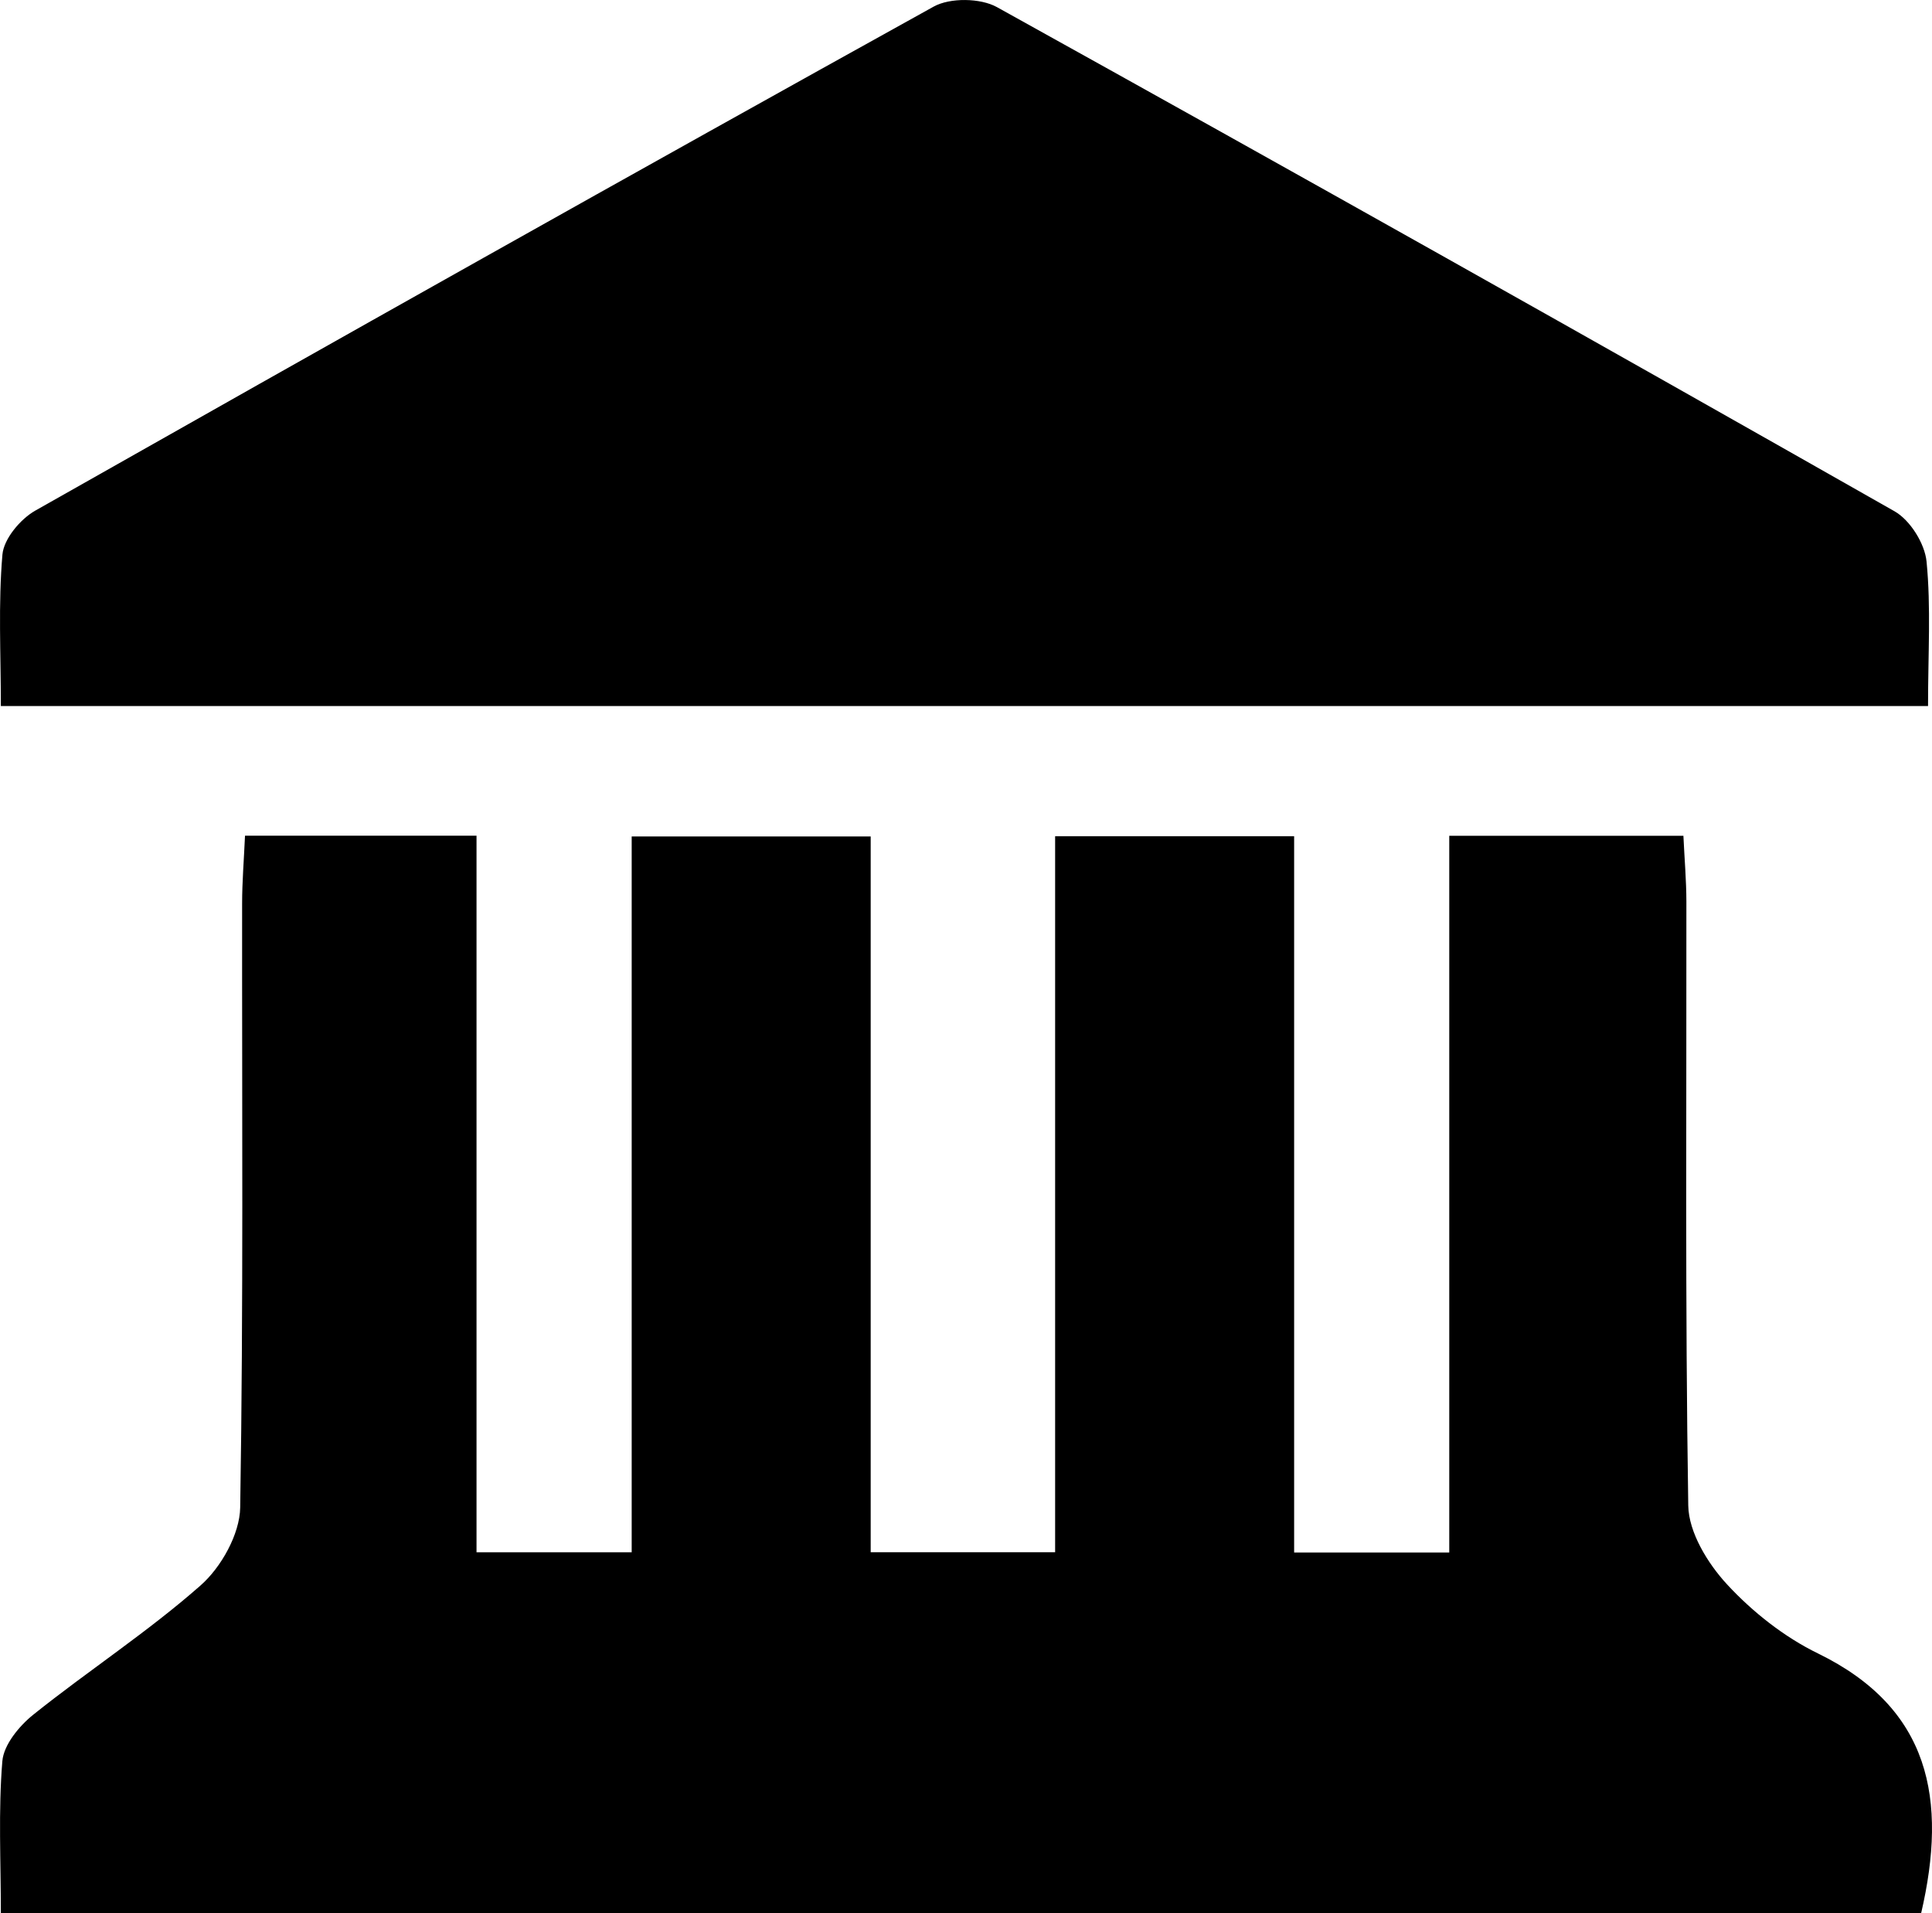
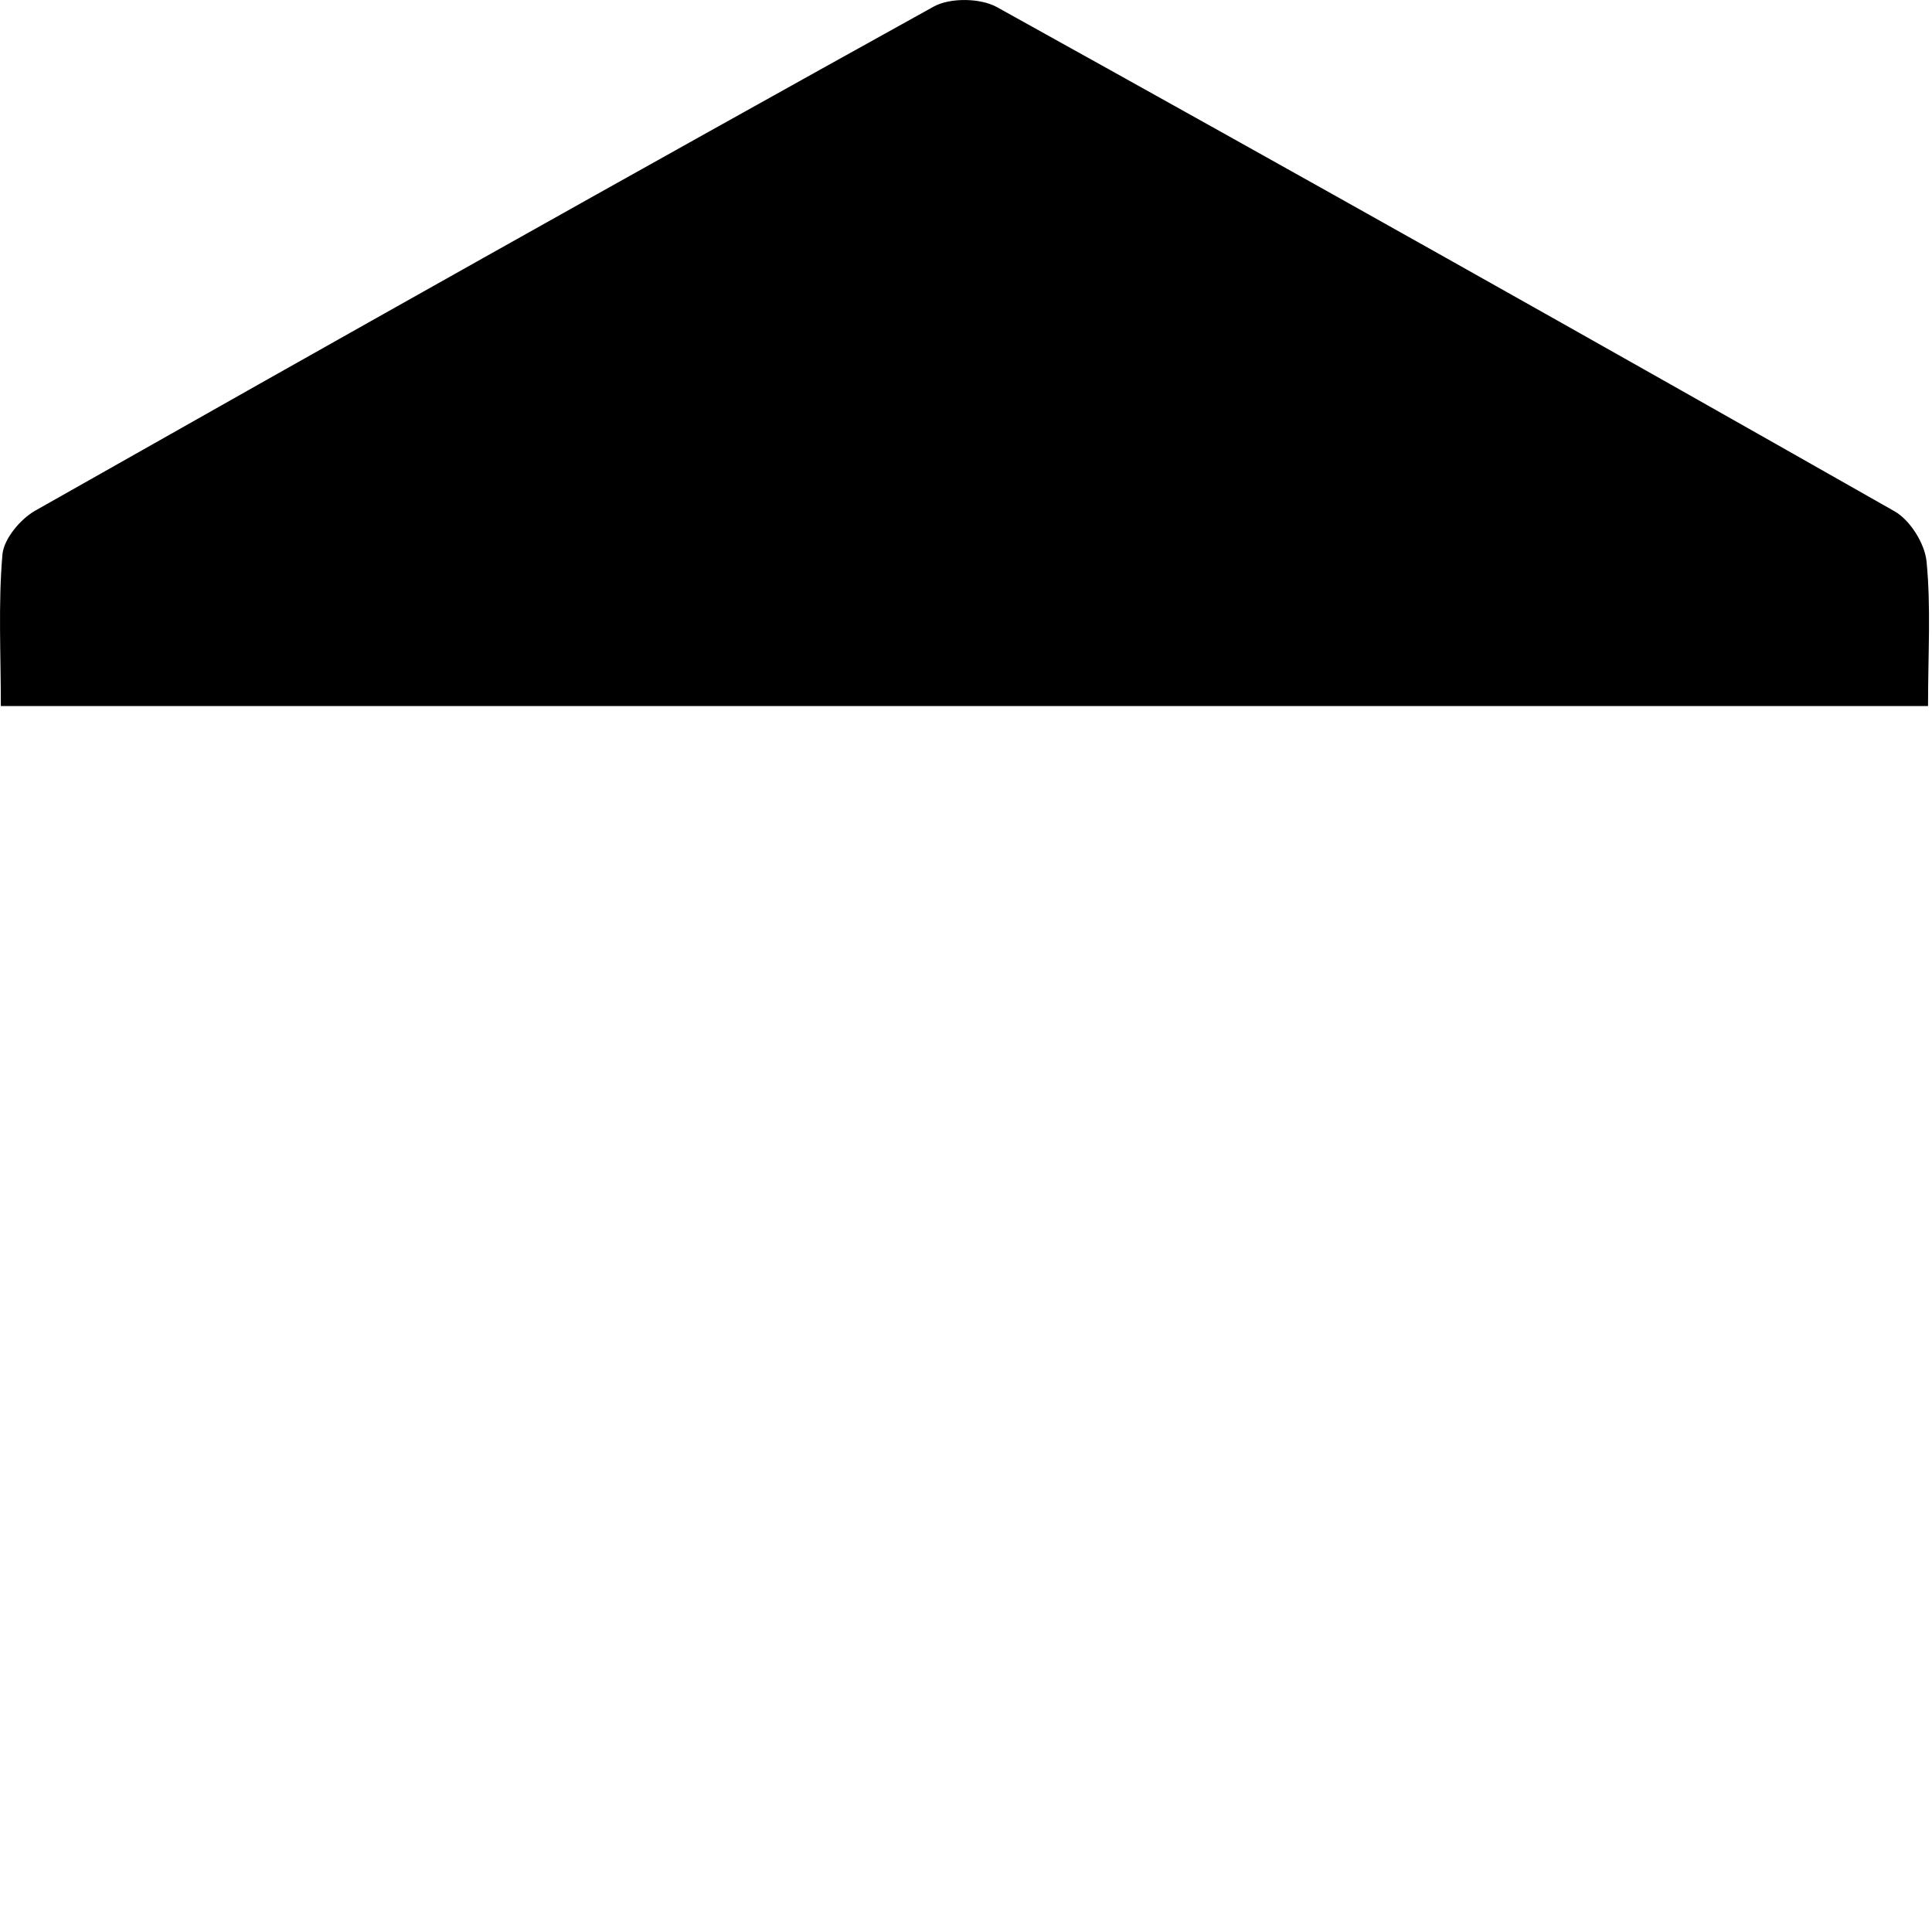
<svg xmlns="http://www.w3.org/2000/svg" id="Layer_2" data-name="Layer 2" viewBox="0 0 453.48 448.99">
  <g id="Layer_1-2" data-name="Layer 1">
    <g>
-       <path d="m.2,448.99c0-12.31-.61-24.06.35-35.67.32-3.87,3.97-8.28,7.29-10.94,12.9-10.32,26.85-19.4,39.22-30.29,4.86-4.27,9.22-12.06,9.32-18.31.77-47.24.4-94.5.45-141.75,0-5.07.42-10.13.68-15.91h54.34v168.18h36.42v-168h56.1v167.98h43.29v-168.04h56.1v168.11h36.41v-168.21h54.96c.25,5.38.69,10.41.7,15.43.05,47.25-.31,94.51.44,141.75.1,6.3,4.57,13.6,9.1,18.5,5.99,6.48,13.42,12.35,21.34,16.21,26.38,12.87,30.43,34.25,24.22,60.97H.2Z" />
      <path d="m452.55,165.69H.2c0-12.29-.63-23.98.37-35.54.32-3.69,4.2-8.32,7.7-10.31C78.4,80.13,148.65,40.63,219.15,1.55c3.85-2.13,10.97-2.03,14.85.12,70.43,39.07,140.65,78.54,210.69,118.32,3.66,2.08,7.1,7.57,7.51,11.79,1.06,10.73.35,21.64.35,33.92Z" />
    </g>
  </g>
</svg>